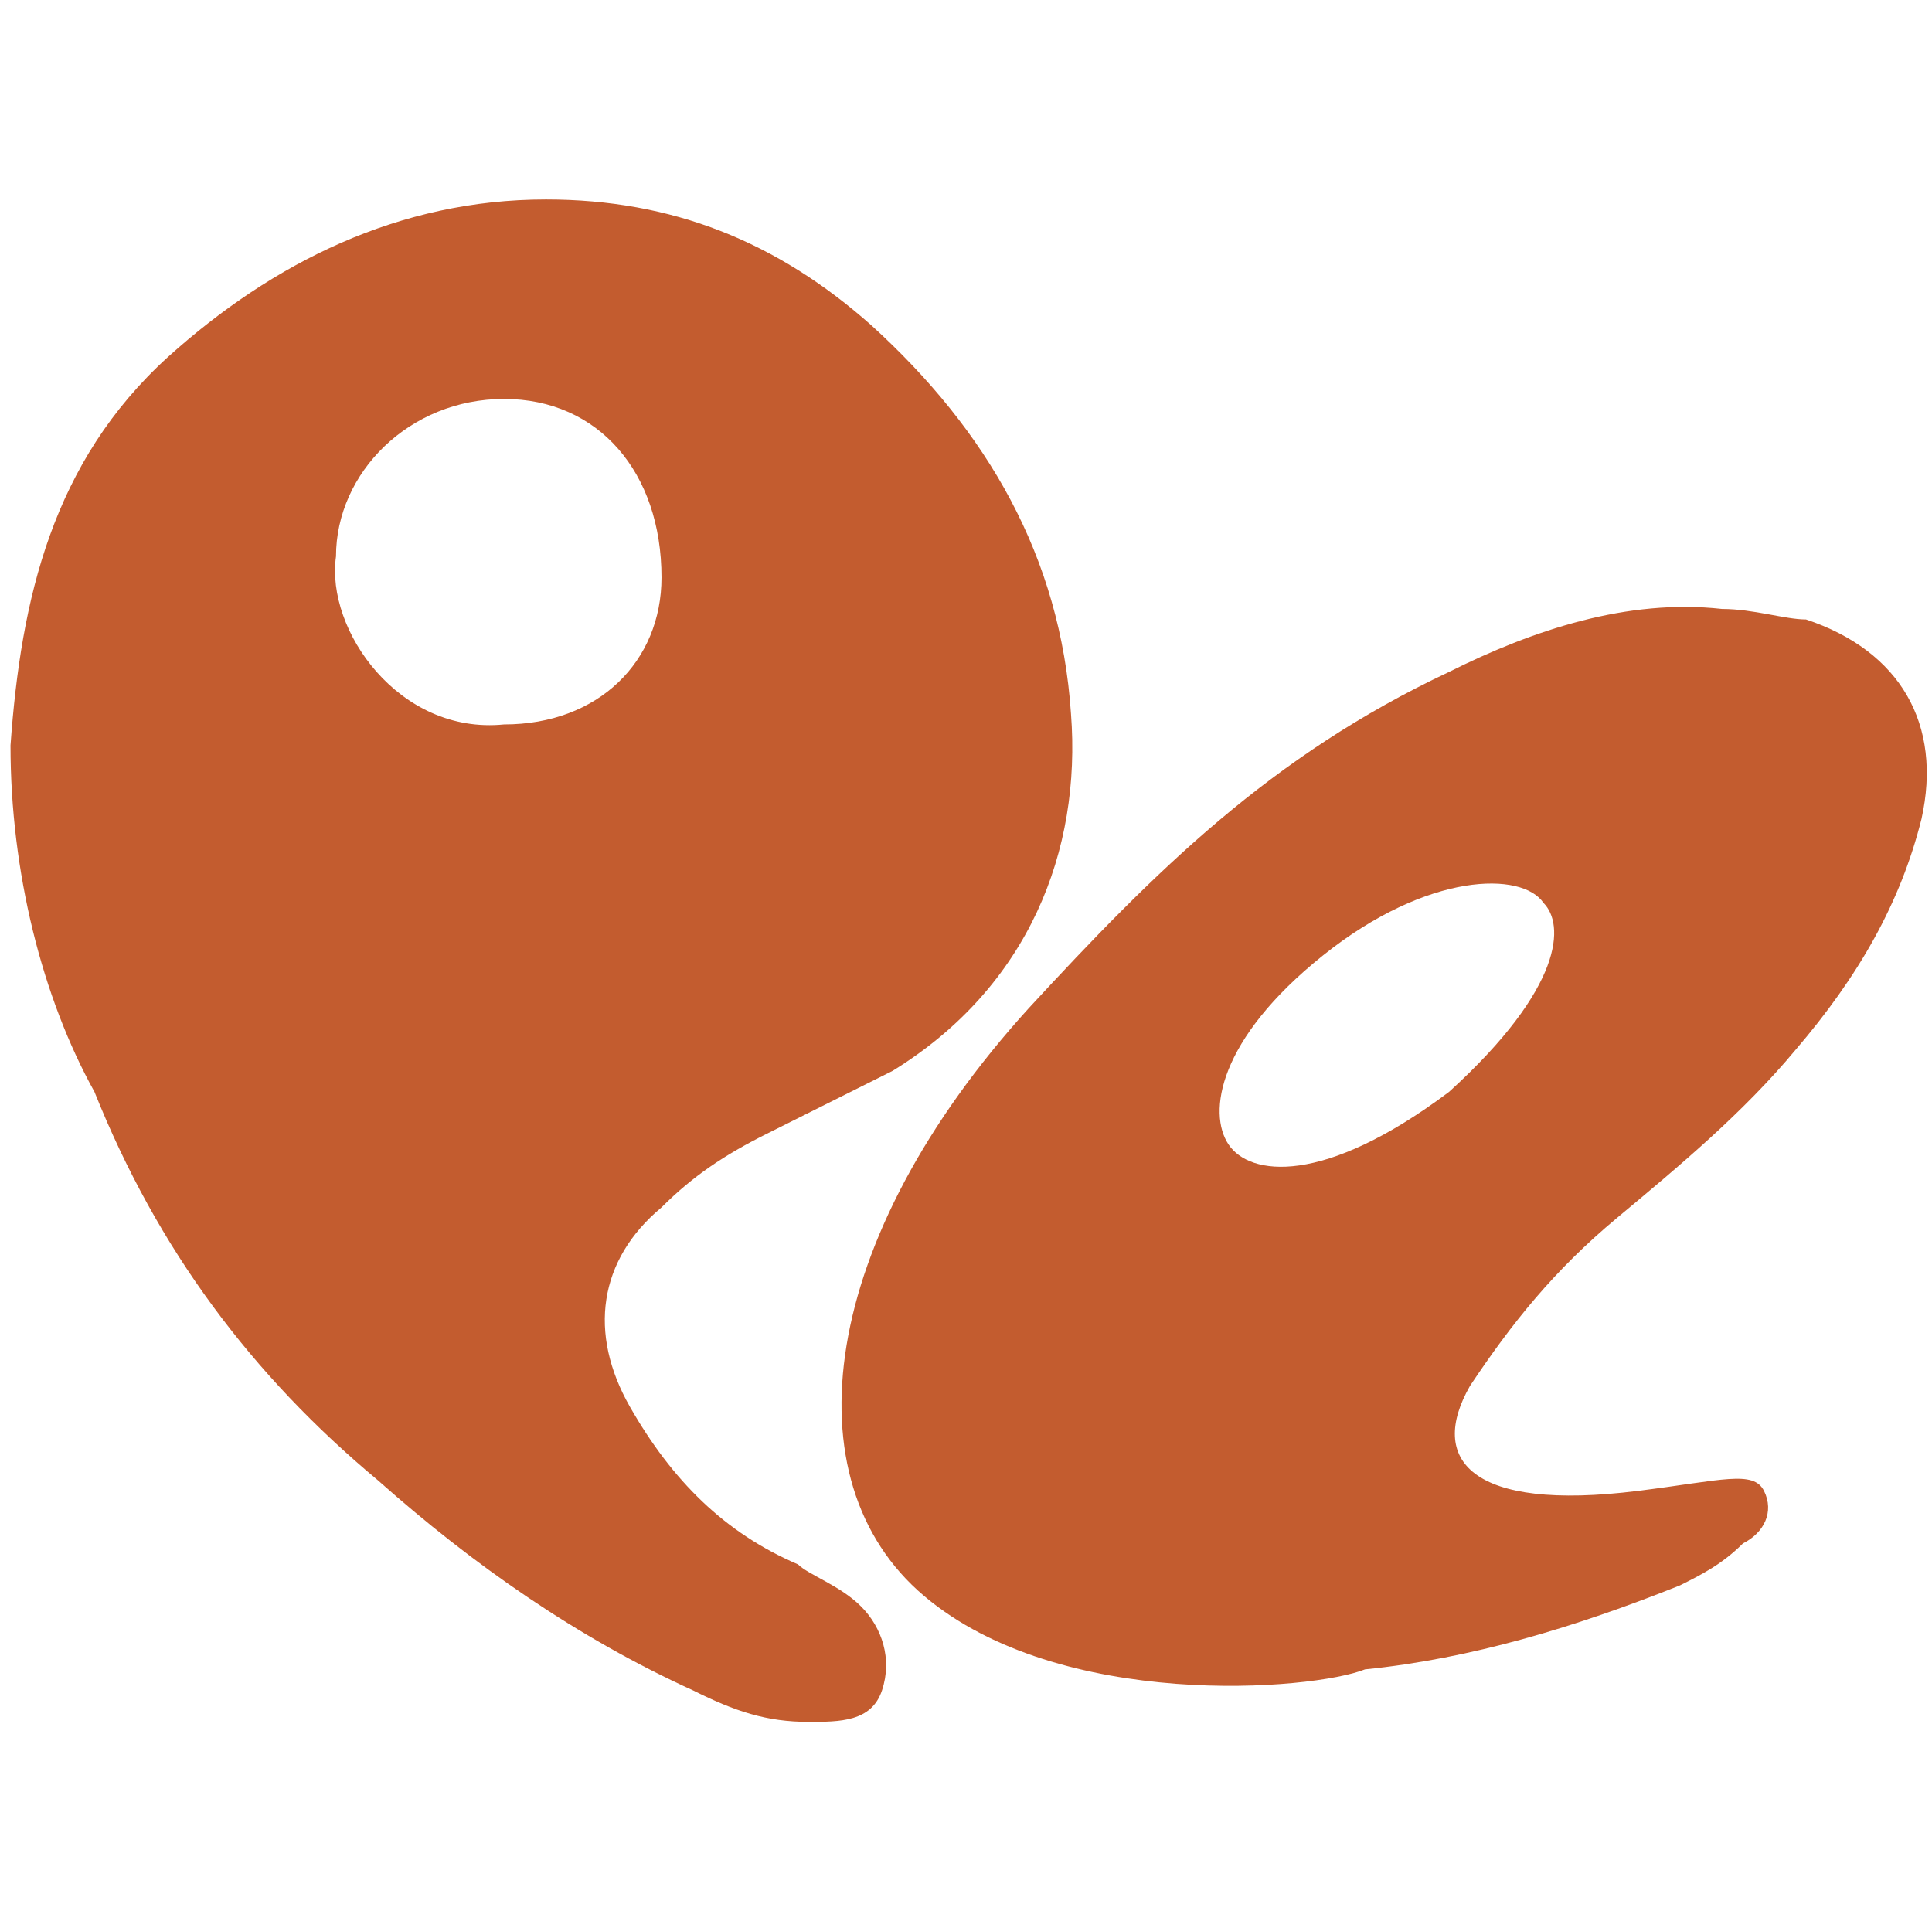
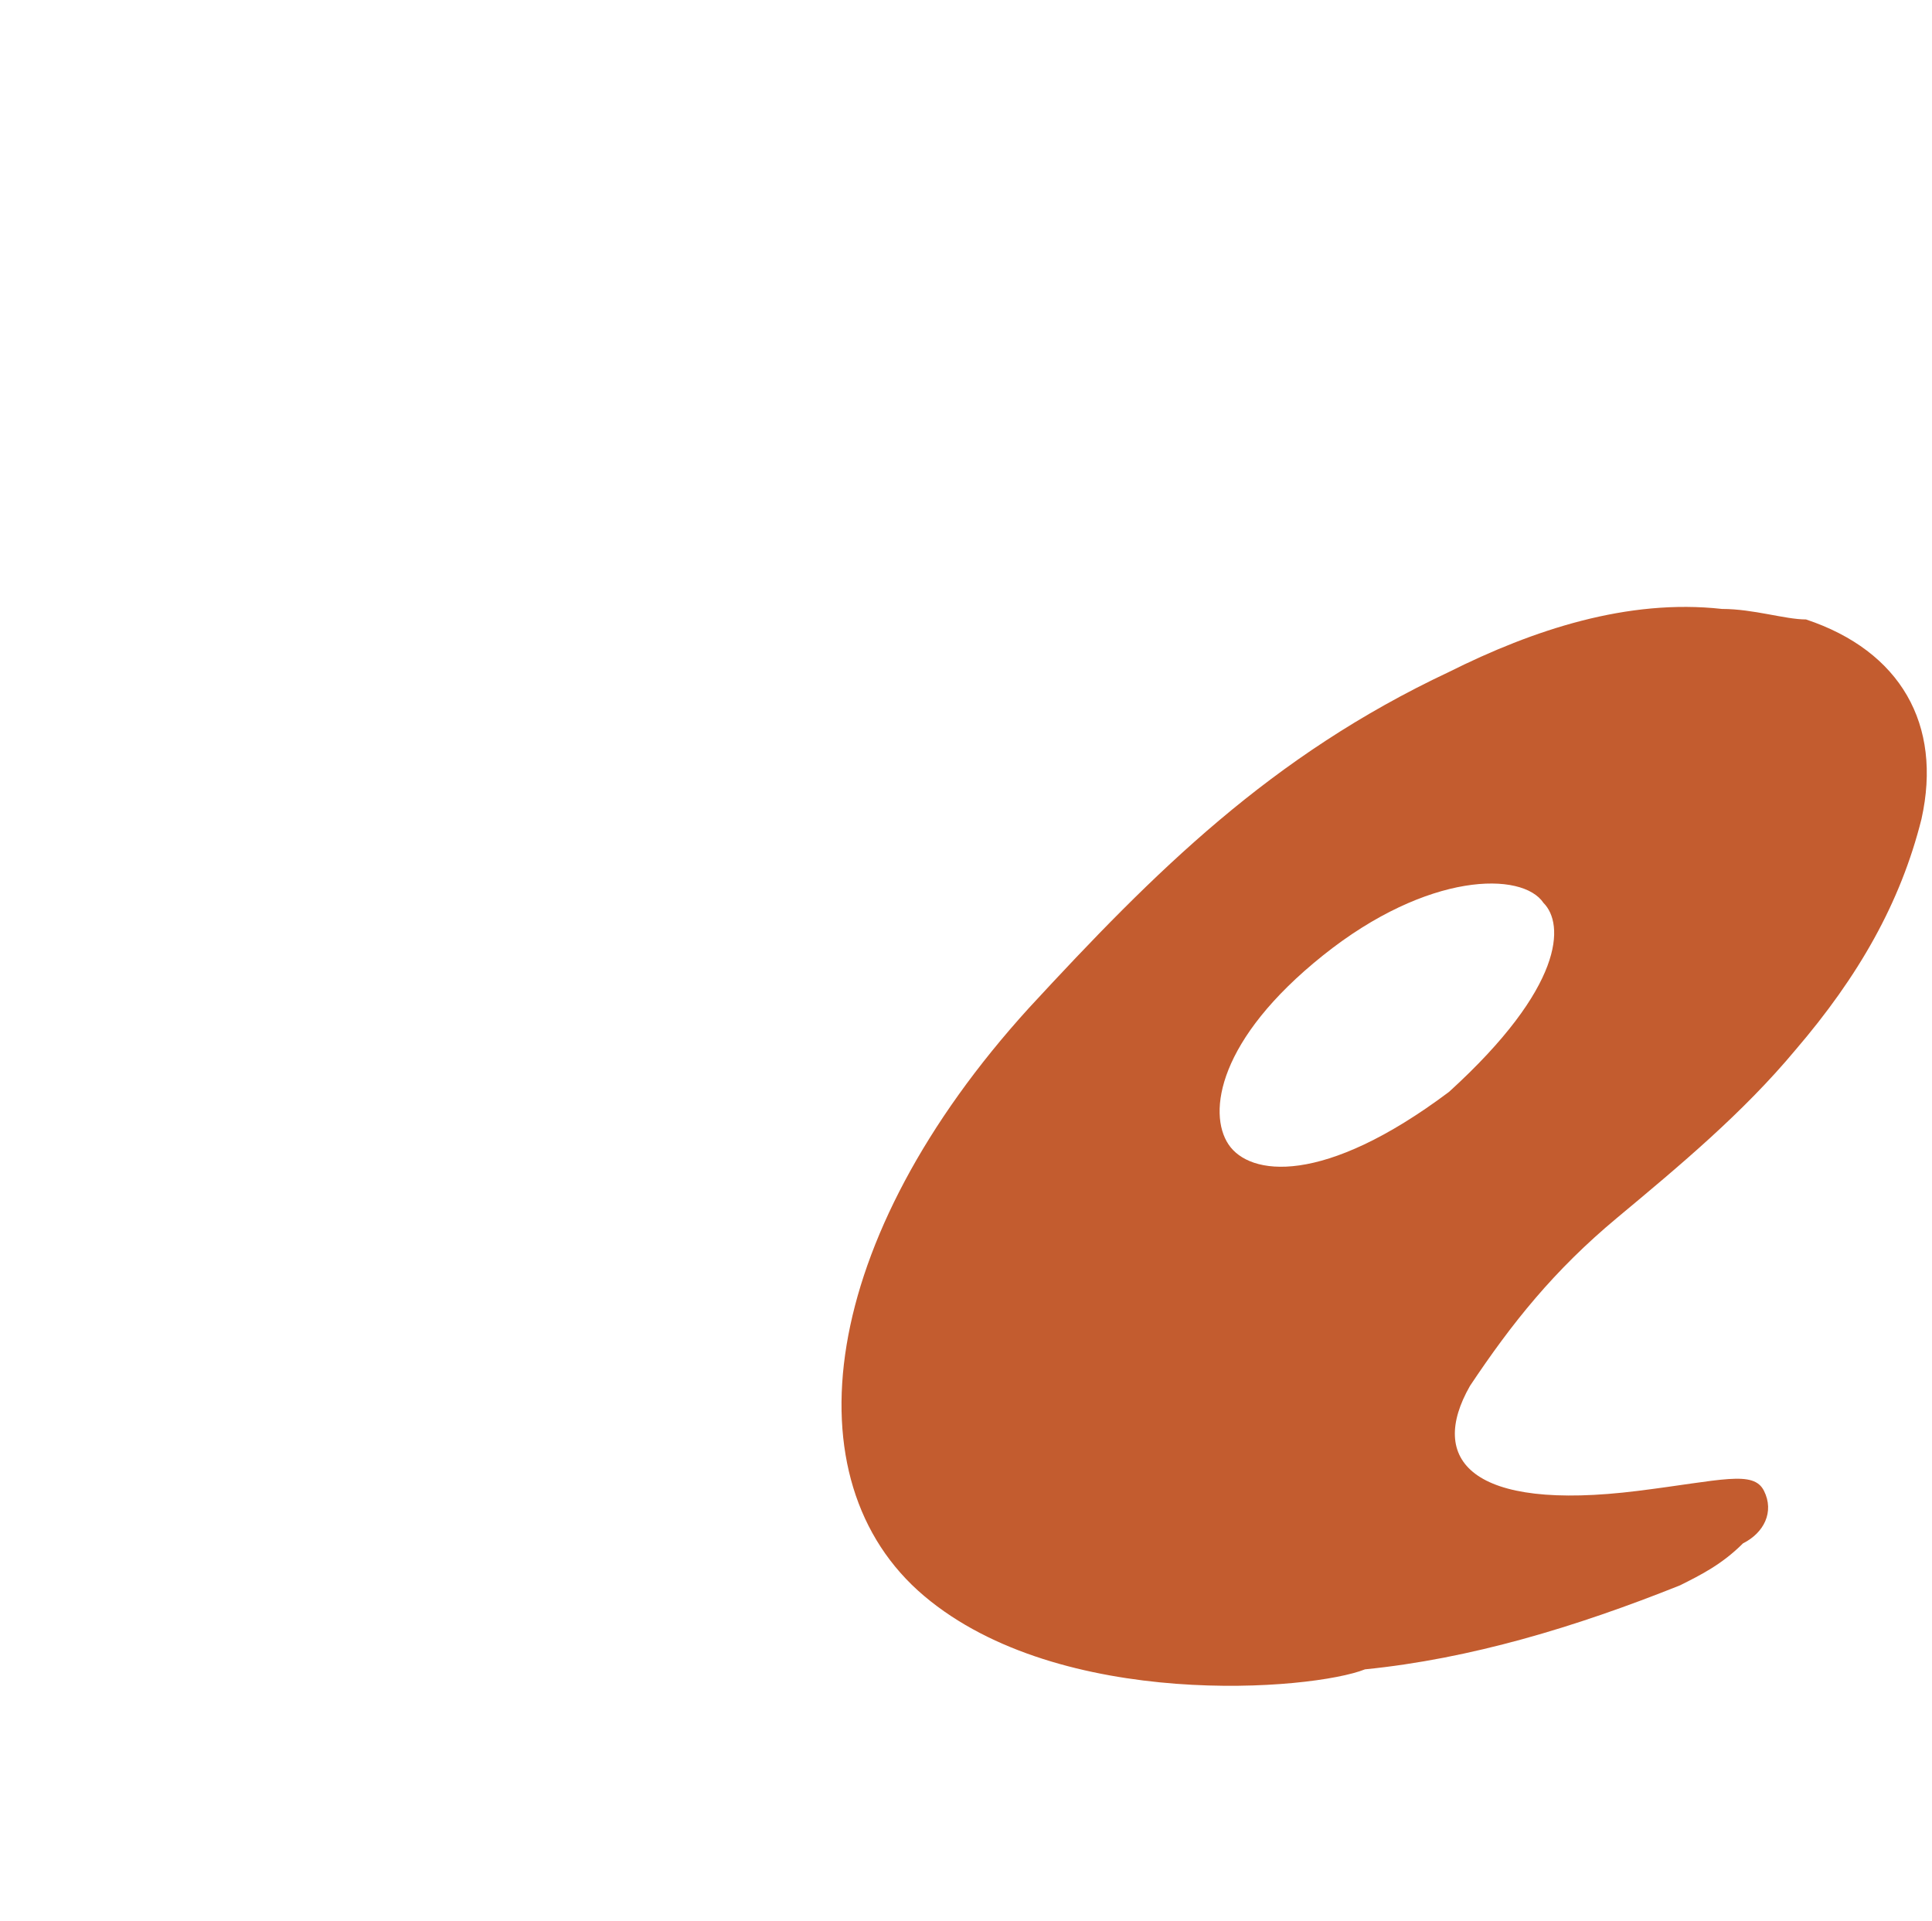
<svg xmlns="http://www.w3.org/2000/svg" version="1.1" id="Capa_1" x="0px" y="0px" viewBox="0 0 18.4 18.3" style="enable-background:new 0 0 18.4 18.3;" xml:space="preserve">
  <style type="text/css">
	.st0{fill:#C35C2F;}
</style>
  <title>upax</title>
  <g>
-     <path class="st0" d="M0.1,7.1c0.1-1.4,0.4-2.7,1.5-3.7c1-0.9,2.2-1.5,3.6-1.5c1.2,0,2.2,0.4,3.1,1.2c1.1,1,1.8,2.2,1.9,3.7   c0.1,1.3-0.4,2.6-1.7,3.4c-0.4,0.2-0.8,0.4-1.2,0.6c-0.4,0.2-0.7,0.4-1,0.7c-0.6,0.5-0.7,1.2-0.3,1.9c0.4,0.7,0.9,1.2,1.6,1.5   C7.7,15,8,15.1,8.2,15.3c0.2,0.2,0.3,0.5,0.2,0.8c-0.1,0.3-0.4,0.3-0.7,0.3c-0.4,0-0.7-0.1-1.1-0.3c-1.1-0.5-2.1-1.2-3-2   c-1.2-1-2.1-2.2-2.7-3.7C0.4,9.5,0.1,8.3,0.1,7.1z M4.8,6.9c0.9,0,1.5-0.6,1.5-1.4c0-1-0.6-1.7-1.5-1.7c-0.9,0-1.6,0.7-1.6,1.5   C3.1,6,3.8,7,4.8,6.9z" />
    <path class="st0" d="M8.8,15.2c-1.3-1.1-1-3.4,1-5.6c1.2-1.3,2.3-2.4,4-3.2c0.8-0.4,1.7-0.7,2.6-0.6c0.3,0,0.6,0.1,0.8,0.1   c0.9,0.3,1.3,1,1.1,1.9c-0.2,0.8-0.6,1.5-1.2,2.2c-0.5,0.6-1.1,1.1-1.7,1.6c-0.6,0.5-1,1-1.4,1.6c-0.4,0.7,0,1.2,1.6,1   c0.8-0.1,1.1-0.2,1.2,0c0.1,0.2,0,0.4-0.2,0.5c-0.2,0.2-0.4,0.3-0.6,0.4c-1,0.4-2,0.7-3,0.8C12.5,16.1,10.1,16.3,8.8,15.2z    M14.7,8.6c-0.2-0.3-1.1-0.3-2.1,0.5c-1,0.8-1.1,1.5-0.9,1.8c0.2,0.3,0.9,0.4,2.1-0.5C14.9,9.4,14.9,8.8,14.7,8.6z" />
  </g>
</svg>